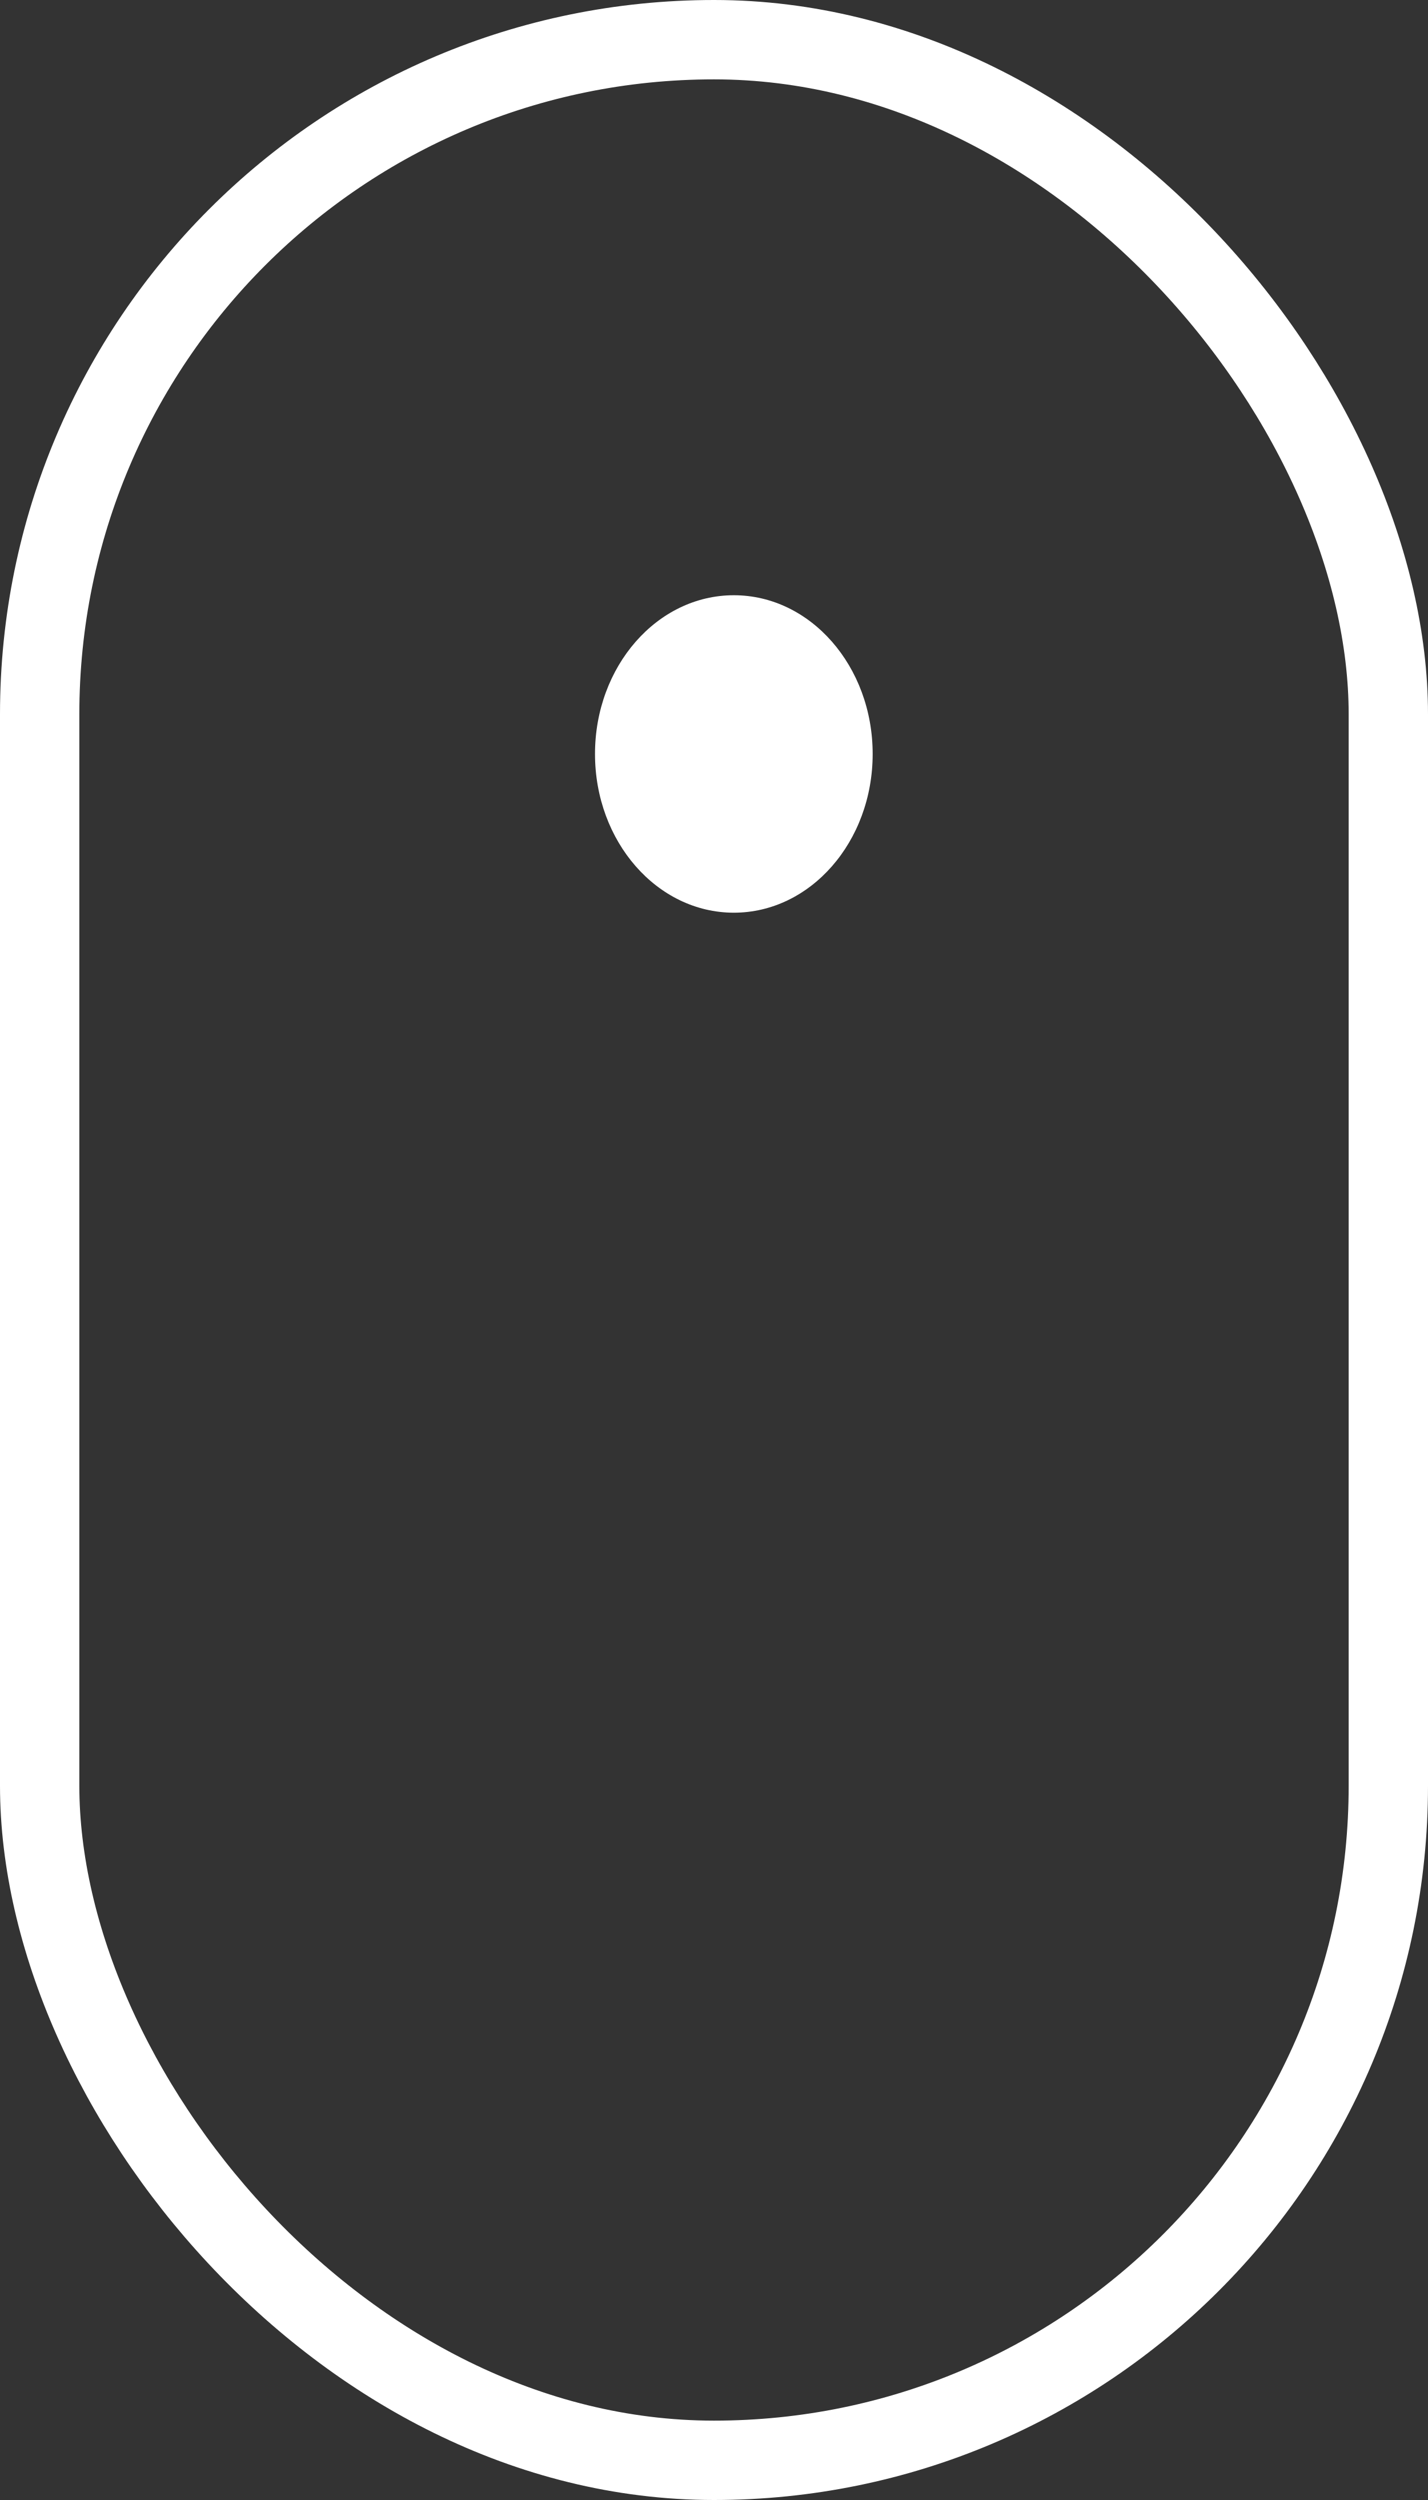
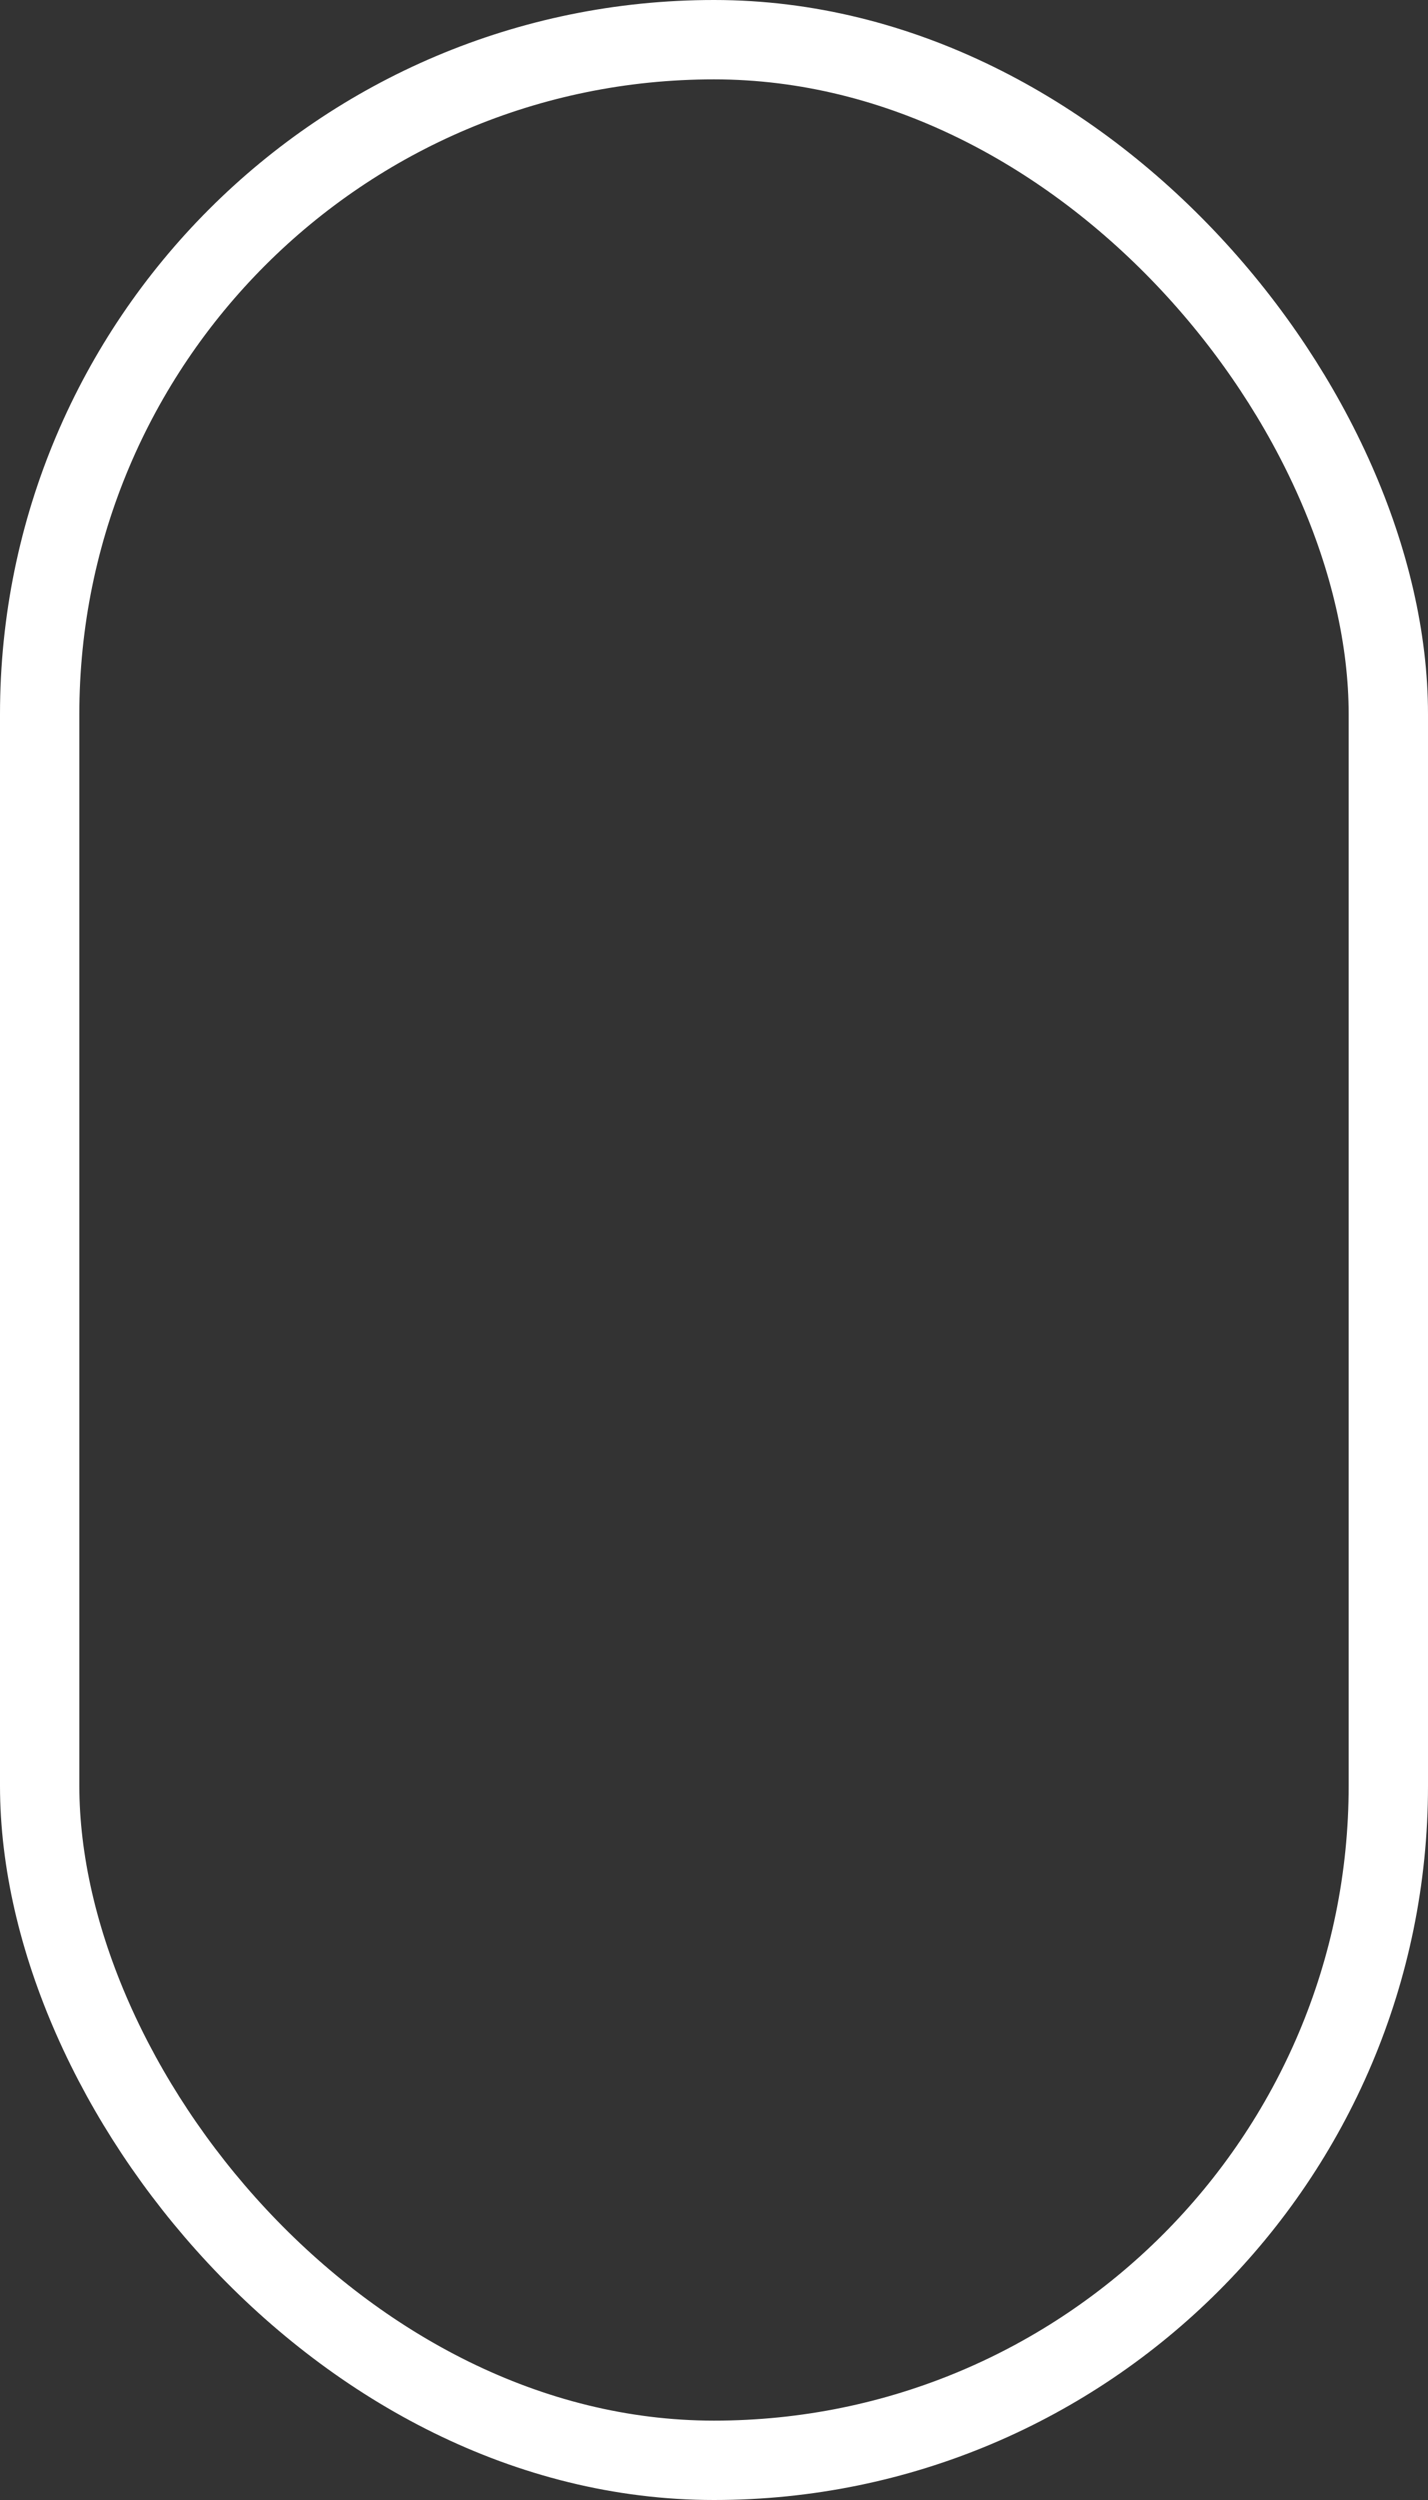
<svg xmlns="http://www.w3.org/2000/svg" width="36" height="63" viewBox="0 0 36 63">
  <rect x="0" y="0" width="36" height="63" fill="#333333" stroke="none" />
  <g id="scroll" transform="translate(0.008 0.363)">
    <g id="Rechteck_122" data-name="Rechteck 122" transform="translate(-0.008 -0.363)" fill="none" stroke="#fff" stroke-width="2">
      <rect width="36" height="63" rx="18" stroke="none" />
      <rect x="1" y="1" width="34" height="61" rx="17" fill="none" />
    </g>
-     <ellipse id="Ellipse_1" data-name="Ellipse 1" cx="3.5" cy="4" rx="3.5" ry="4" transform="translate(14.992 14.637)" fill="#fff" />
  </g>
</svg>